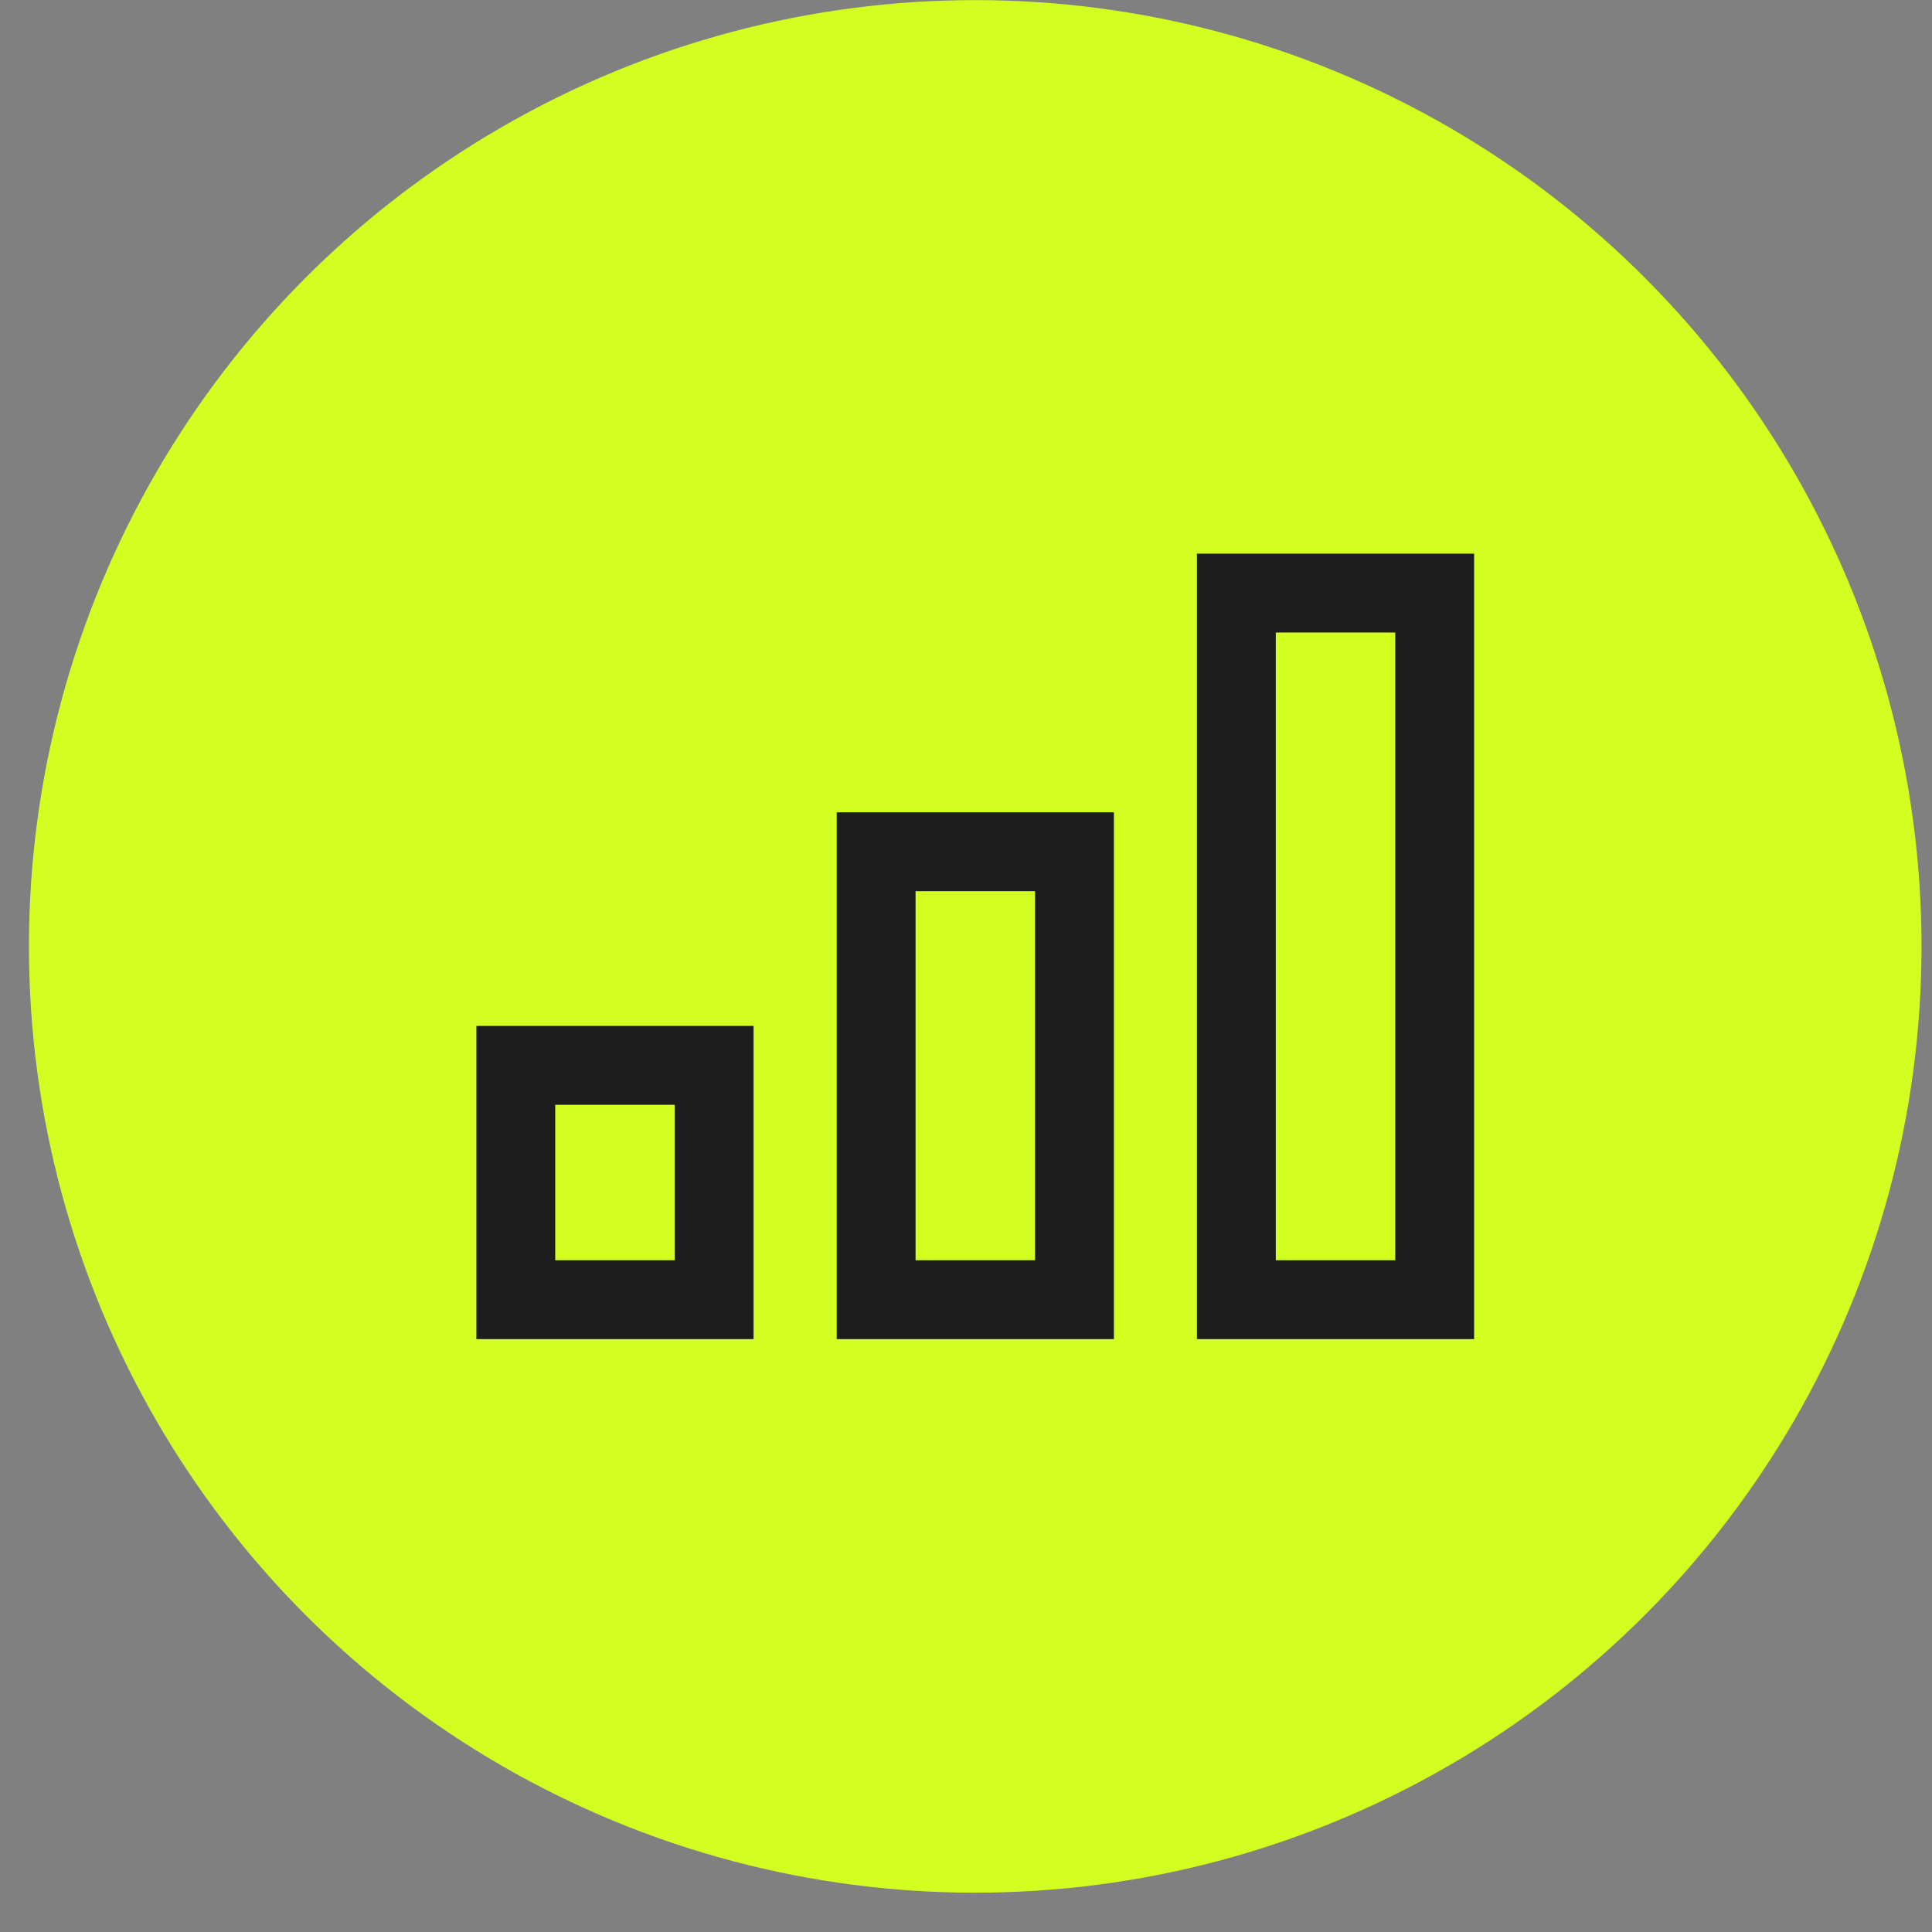
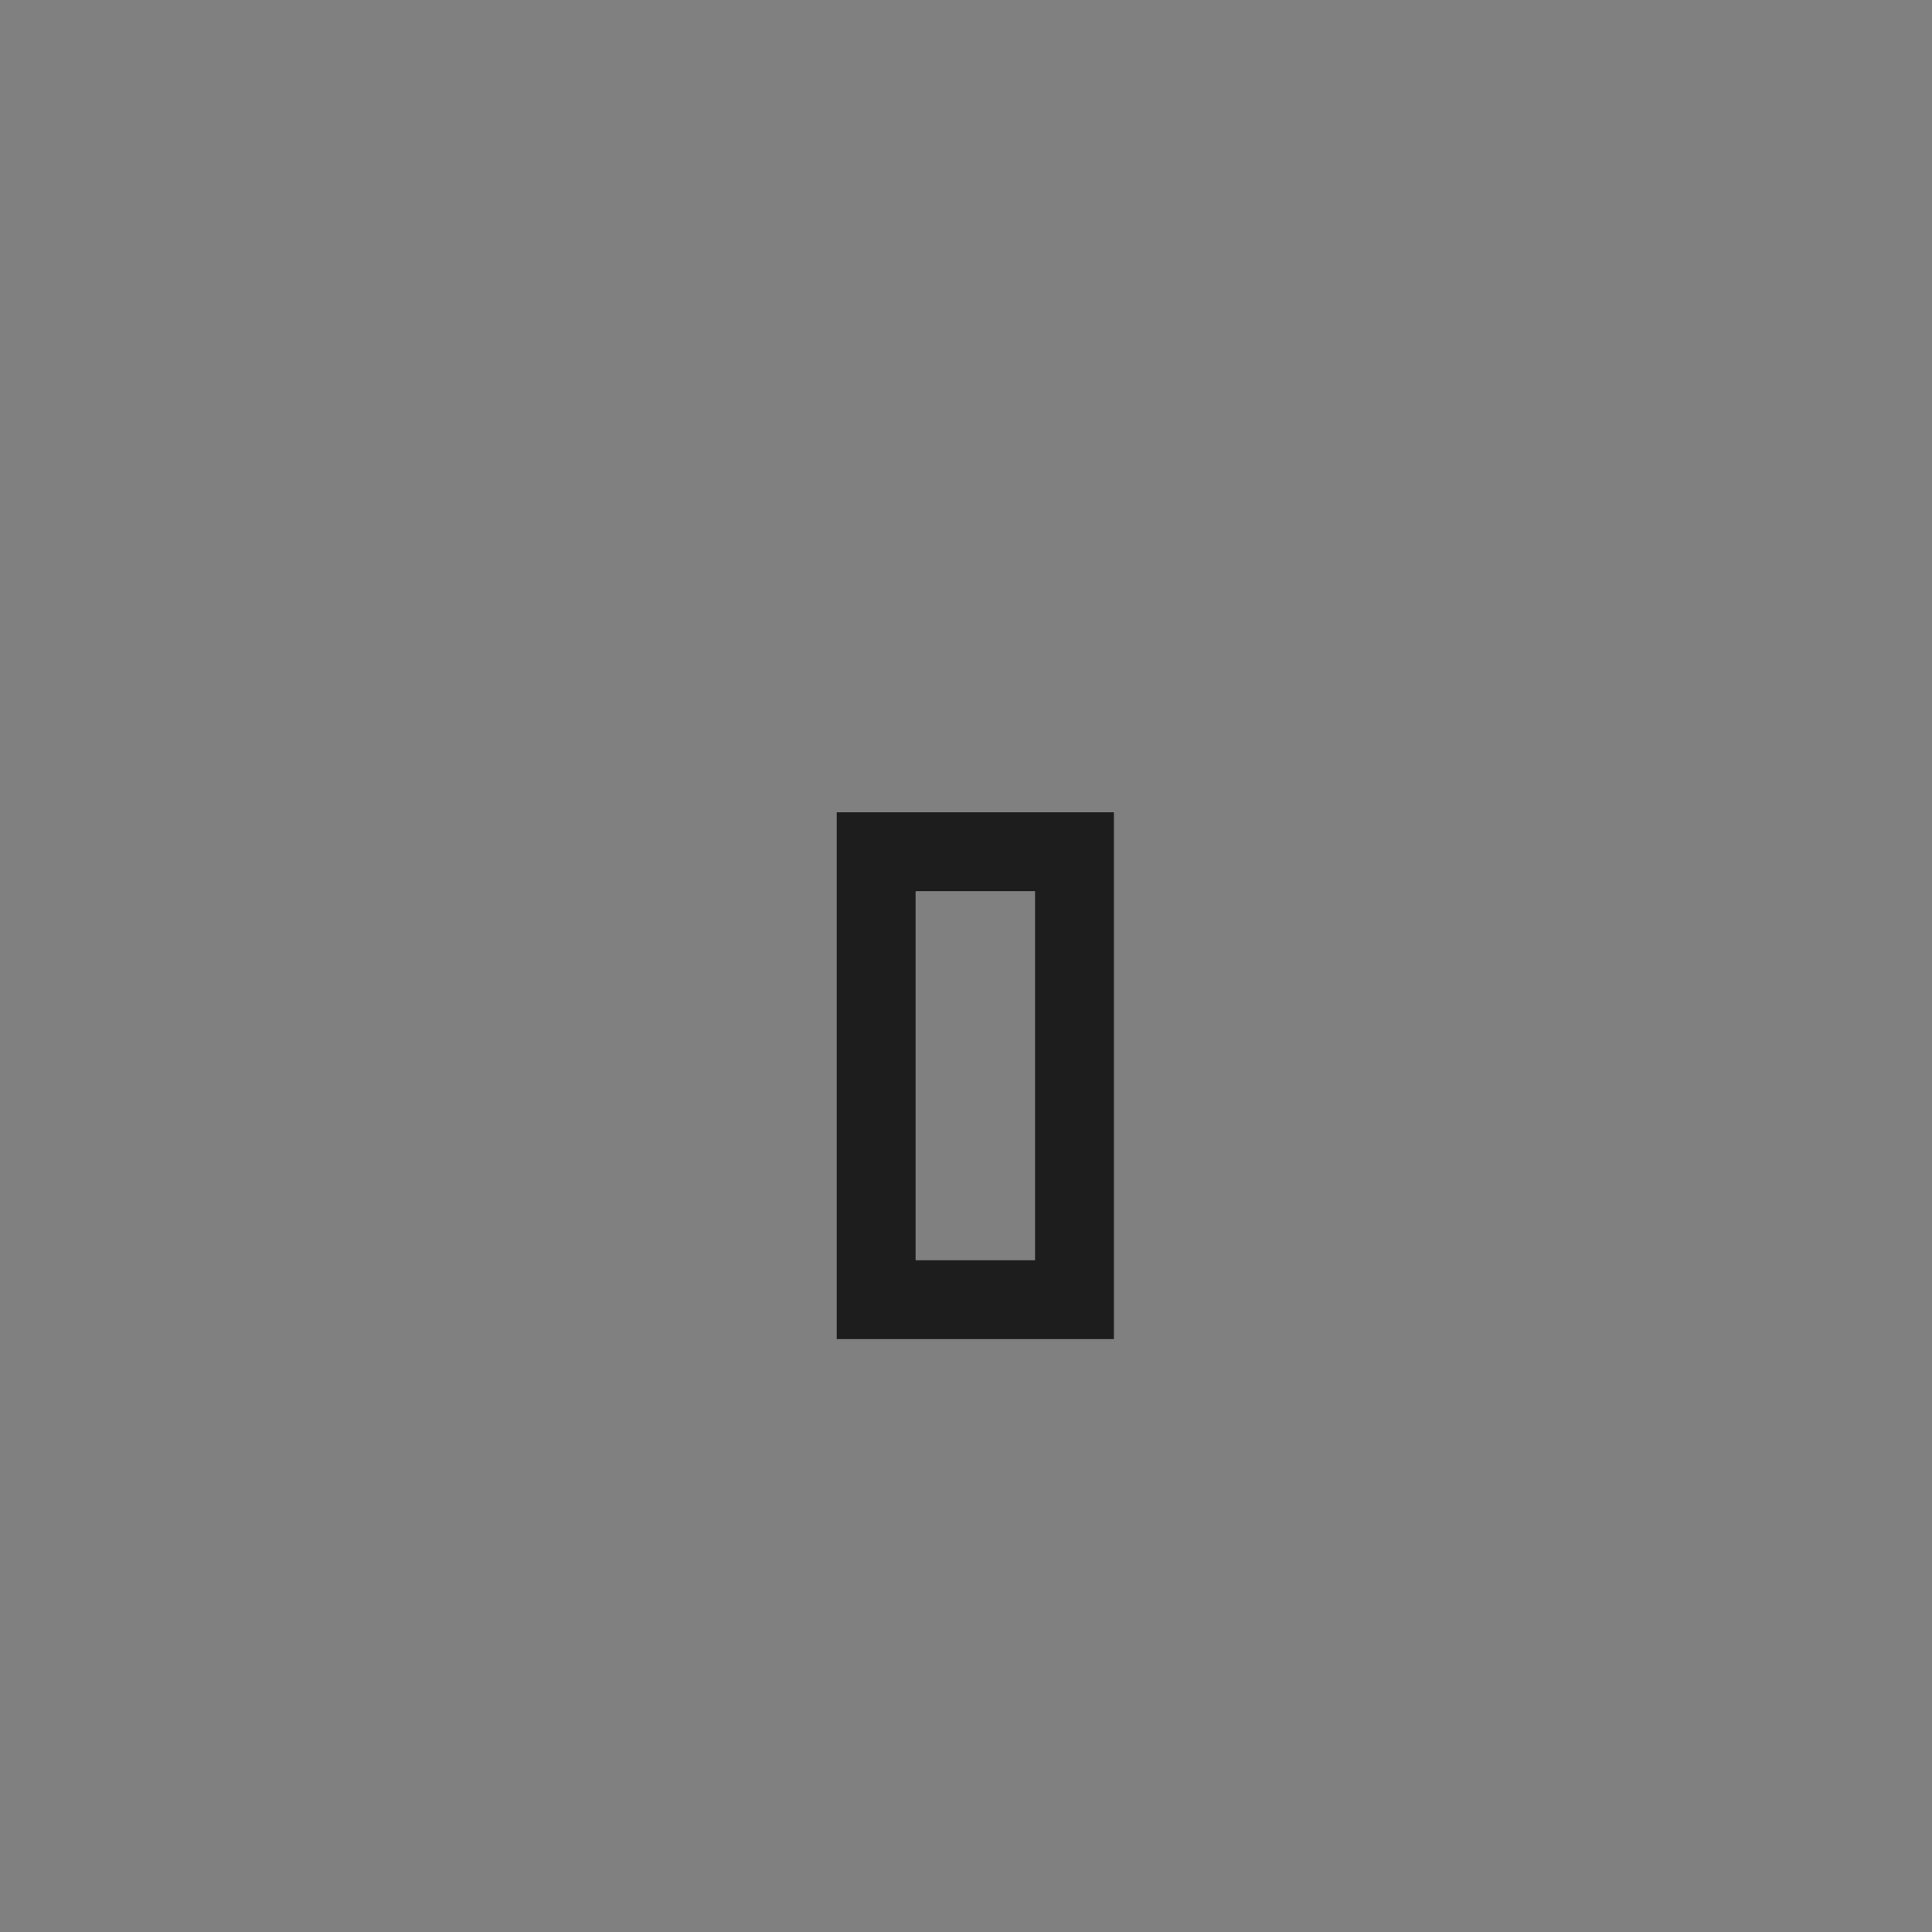
<svg xmlns="http://www.w3.org/2000/svg" width="49" height="49" viewBox="0 0 49 49" fill="none">
  <rect x="0" y="0" width="49" height="49" fill="#808080" stroke="none" />
-   <circle cx="24.734" cy="24.003" r="24" fill="#D2FF21" />
-   <rect x="31.357" y="15.042" width="5.03" height="17.921" stroke="#1D1D1D" stroke-width="2" />
  <rect x="22.221" y="21.602" width="5.03" height="11.361" stroke="#1D1D1D" stroke-width="2" />
-   <rect x="13.082" y="27.02" width="5.03" height="5.943" stroke="#1D1D1D" stroke-width="2" />
</svg>